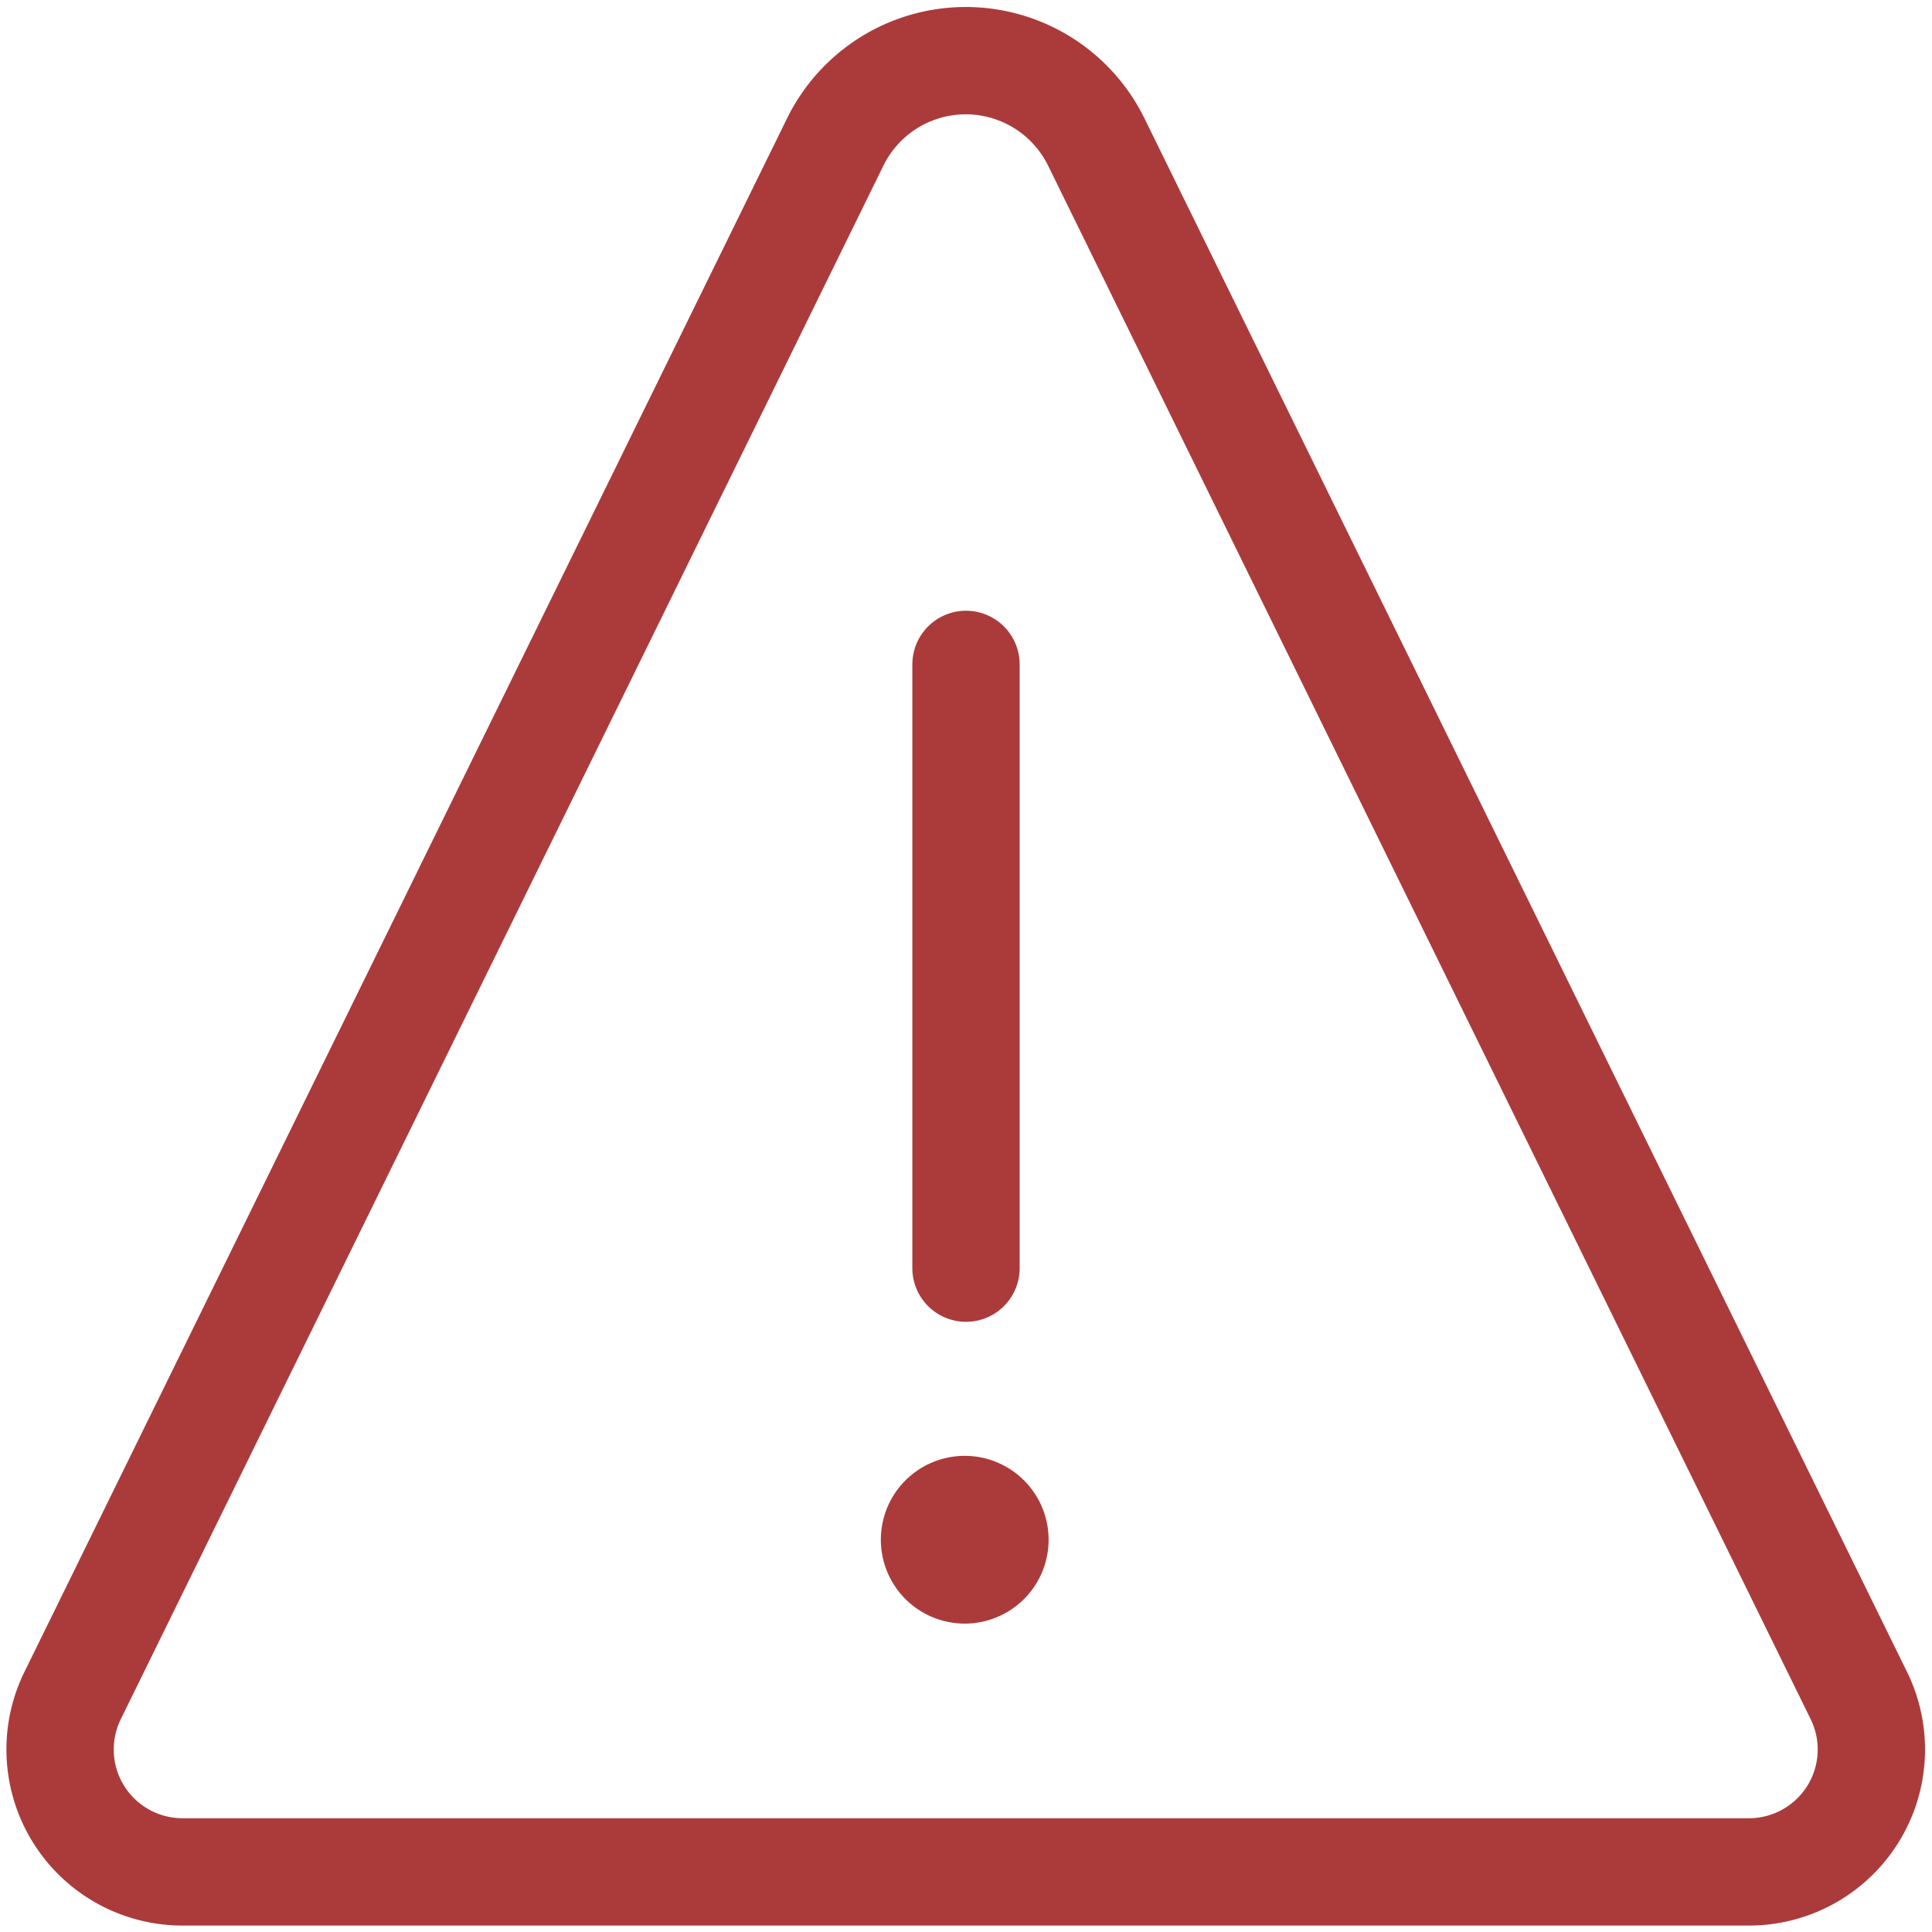
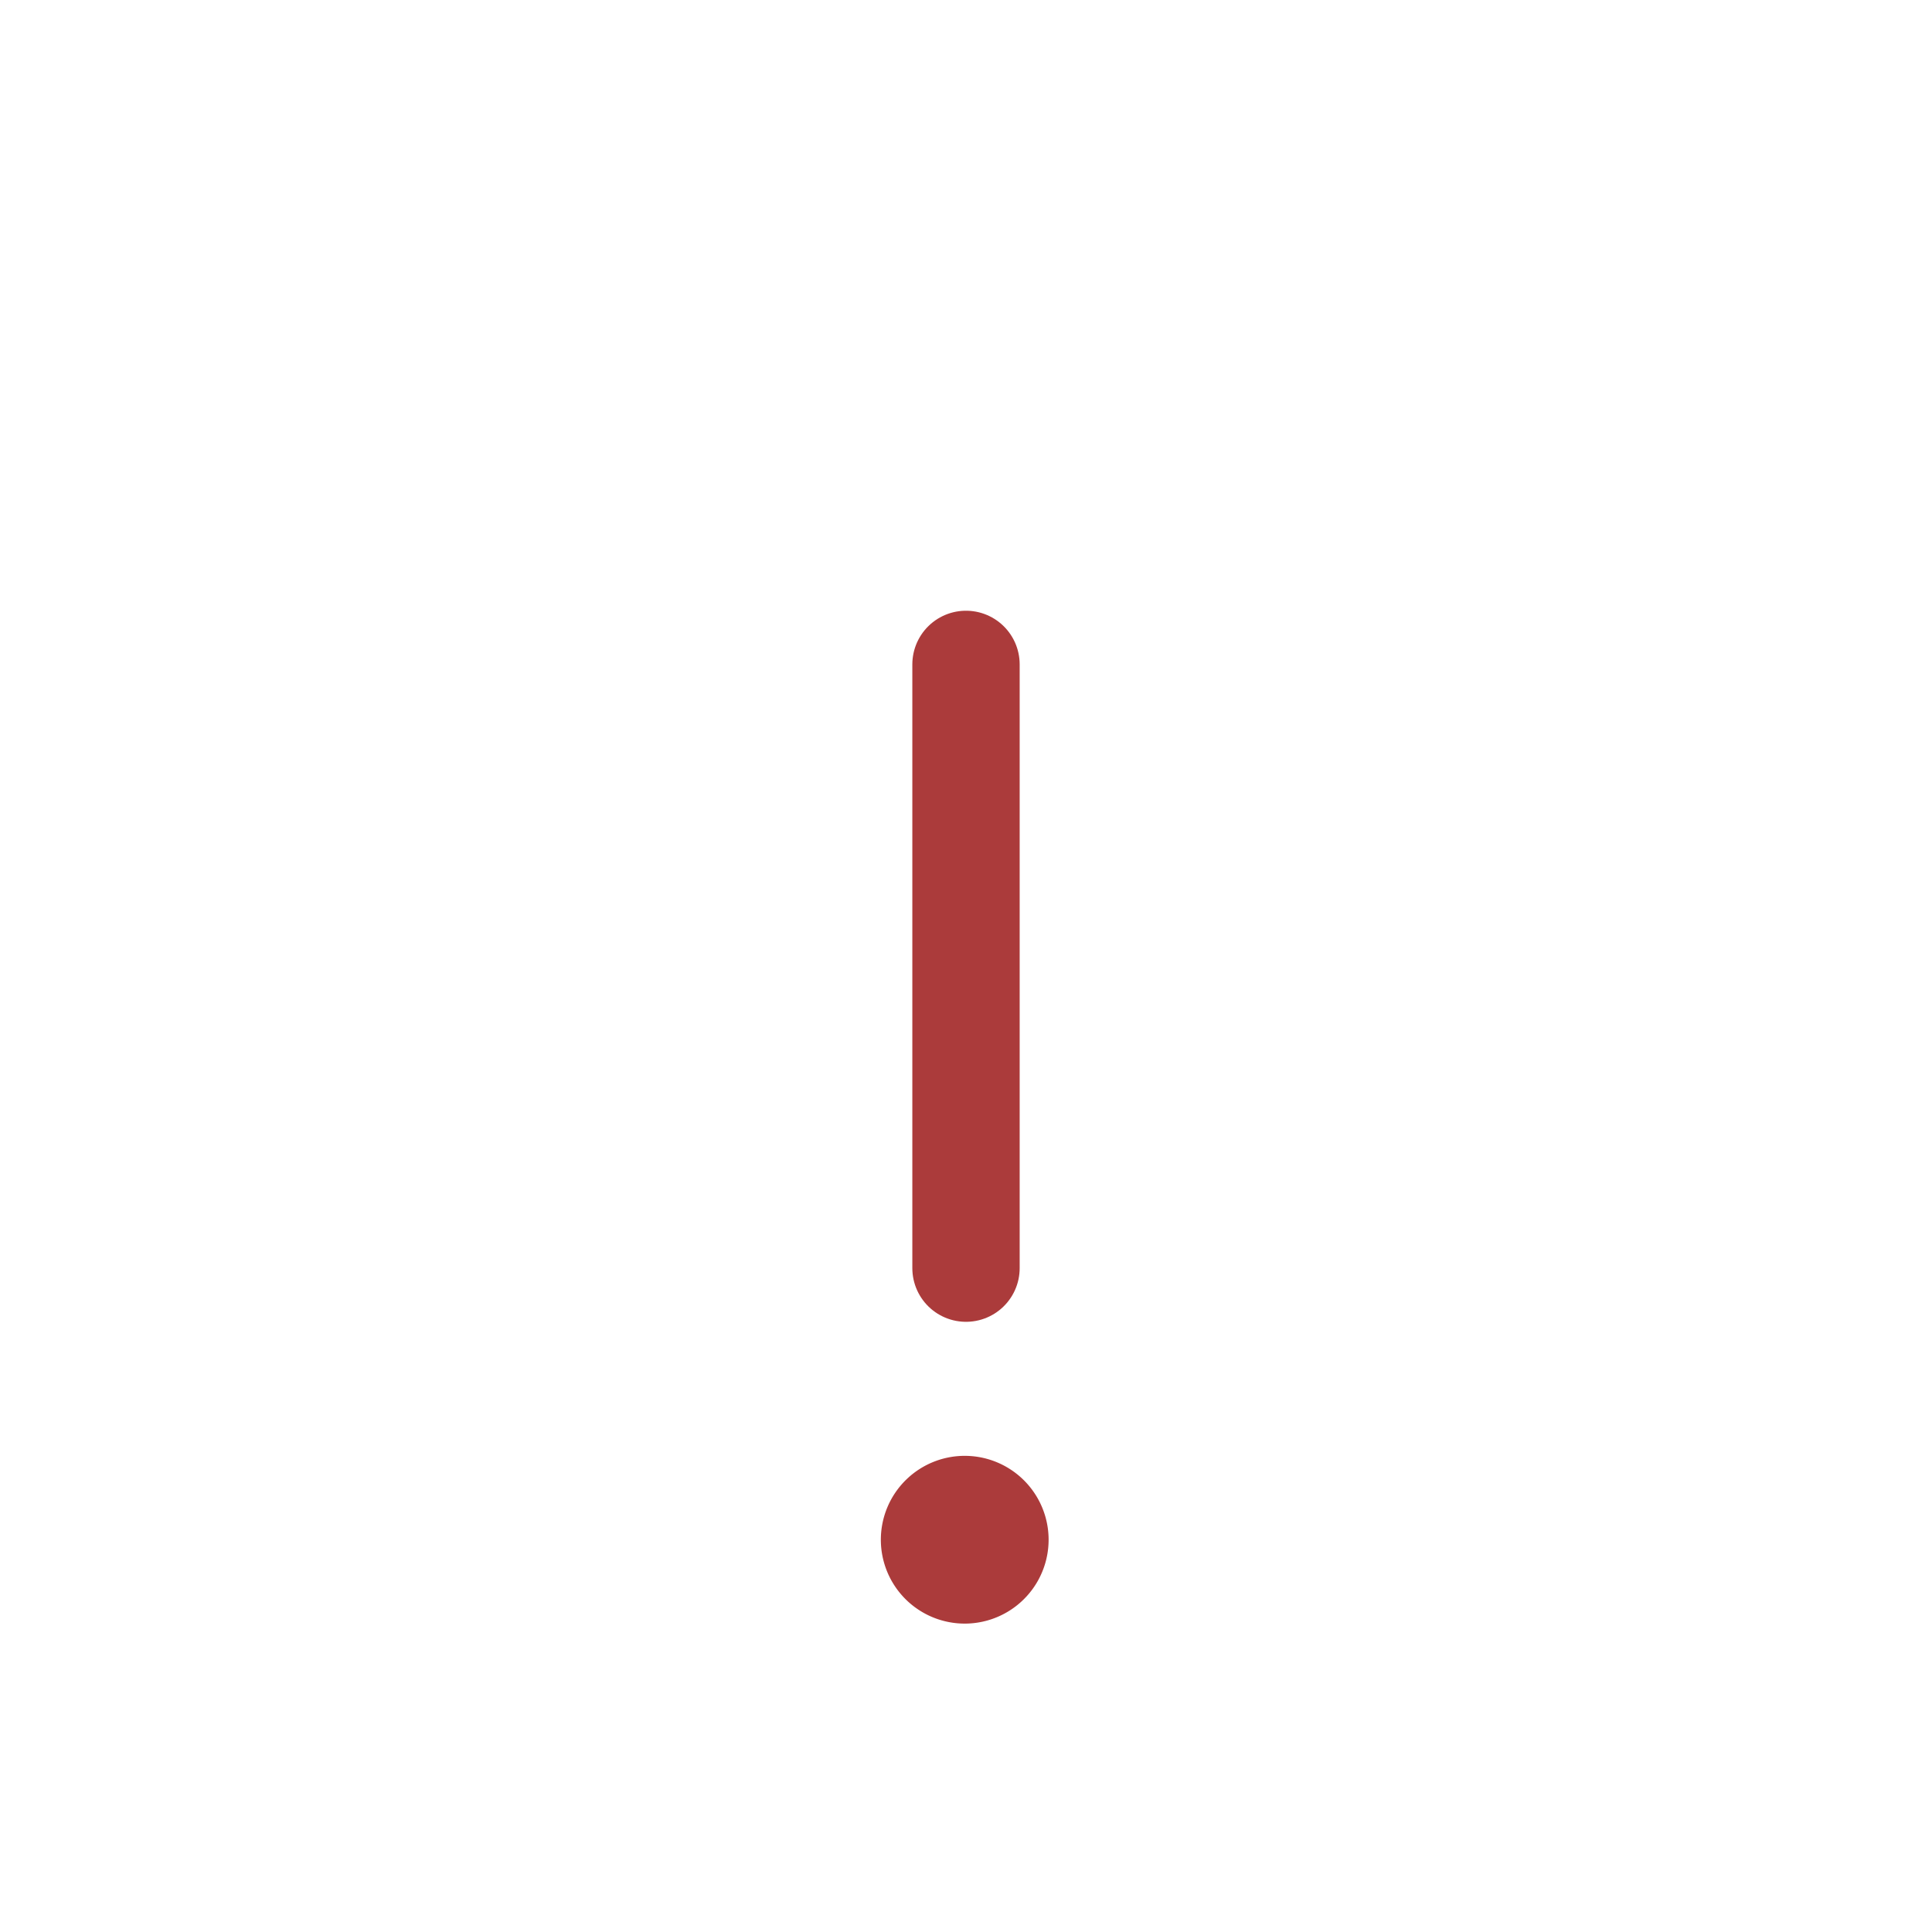
<svg xmlns="http://www.w3.org/2000/svg" width="36" height="36" viewBox="0 0 36 36">
  <g>
    <g>
      <g>
-         <path fill="none" stroke="#ab3b3b" stroke-linecap="round" stroke-linejoin="round" stroke-miterlimit="20" stroke-width="2" d="M18 28.128a.563.563 0 1 0 0 1.125.563.563 0 0 0 0-1.125v0" />
+         <path fill="none" stroke="#ab3b3b" stroke-linecap="round" stroke-linejoin="round" stroke-miterlimit="20" stroke-width="2" d="M18 28.128a.563.563 0 1 0 0 1.125.563.563 0 0 0 0-1.125" />
      </g>
      <g>
        <path fill="none" stroke="#ab3b3b" stroke-linecap="round" stroke-miterlimit="20" stroke-width="2" d="M18 23.63V12.38" />
      </g>
      <g>
-         <path fill="none" stroke="#ab3b3b" stroke-linecap="round" stroke-linejoin="round" stroke-miterlimit="20" stroke-width="2" d="M20.427 2.645a2.709 2.709 0 0 0-4.863 0L1.354 31.592a2.281 2.281 0 0 0 2.049 3.288h29.184a2.281 2.281 0 0 0 2.049-3.288z" />
-       </g>
+         </g>
    </g>
  </g>
</svg>